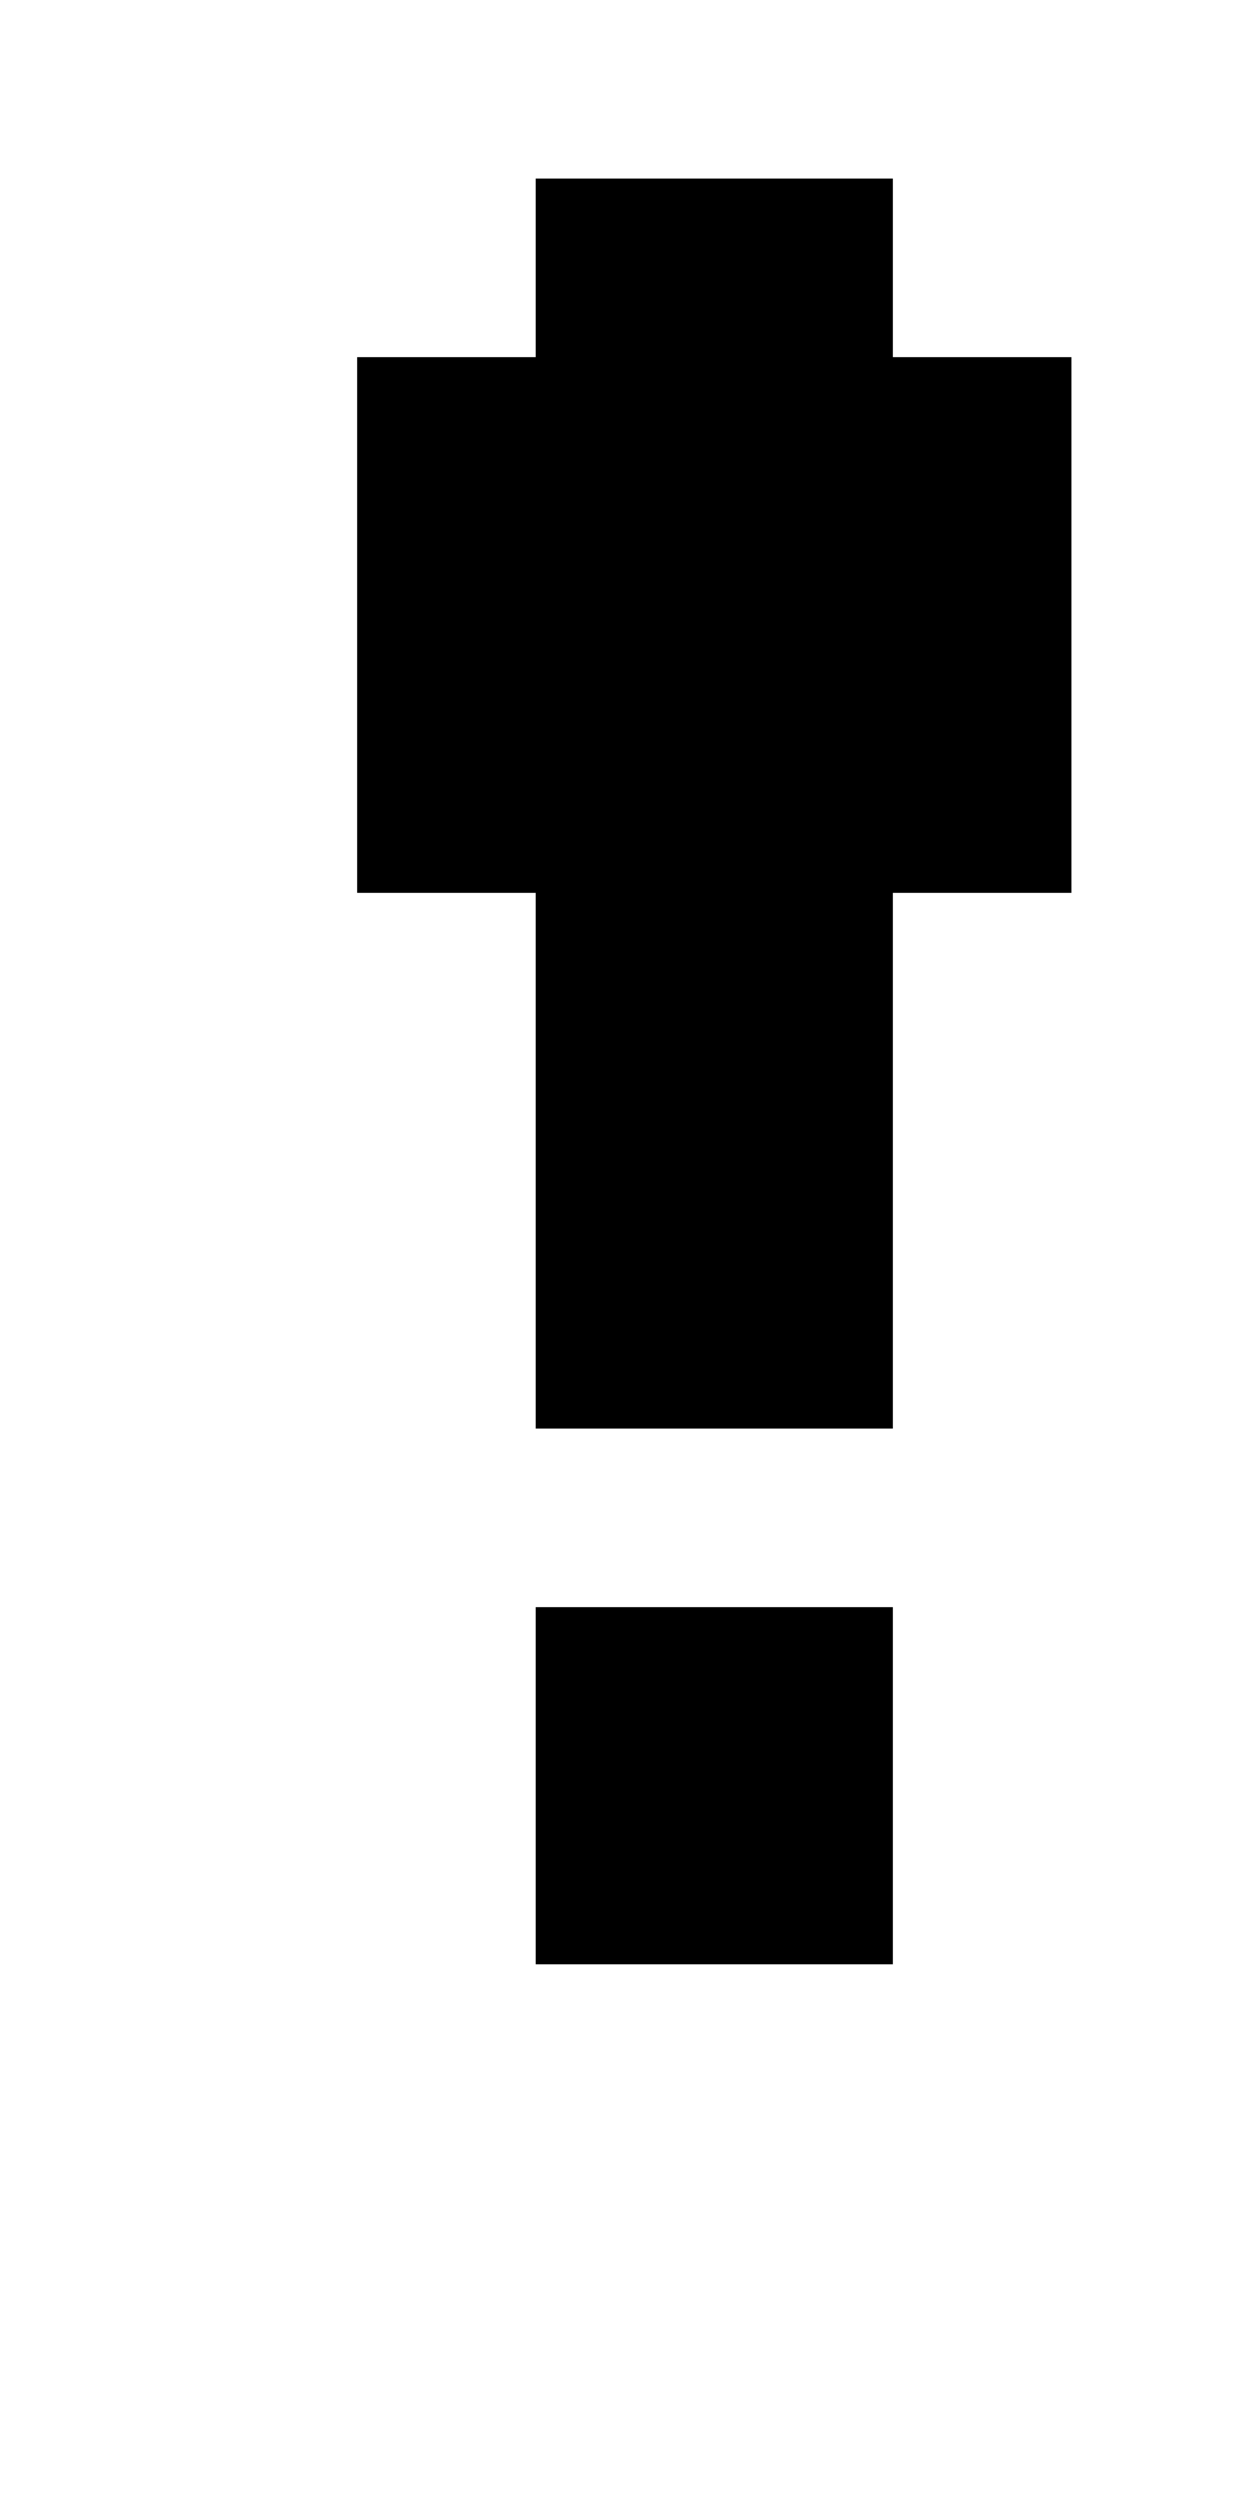
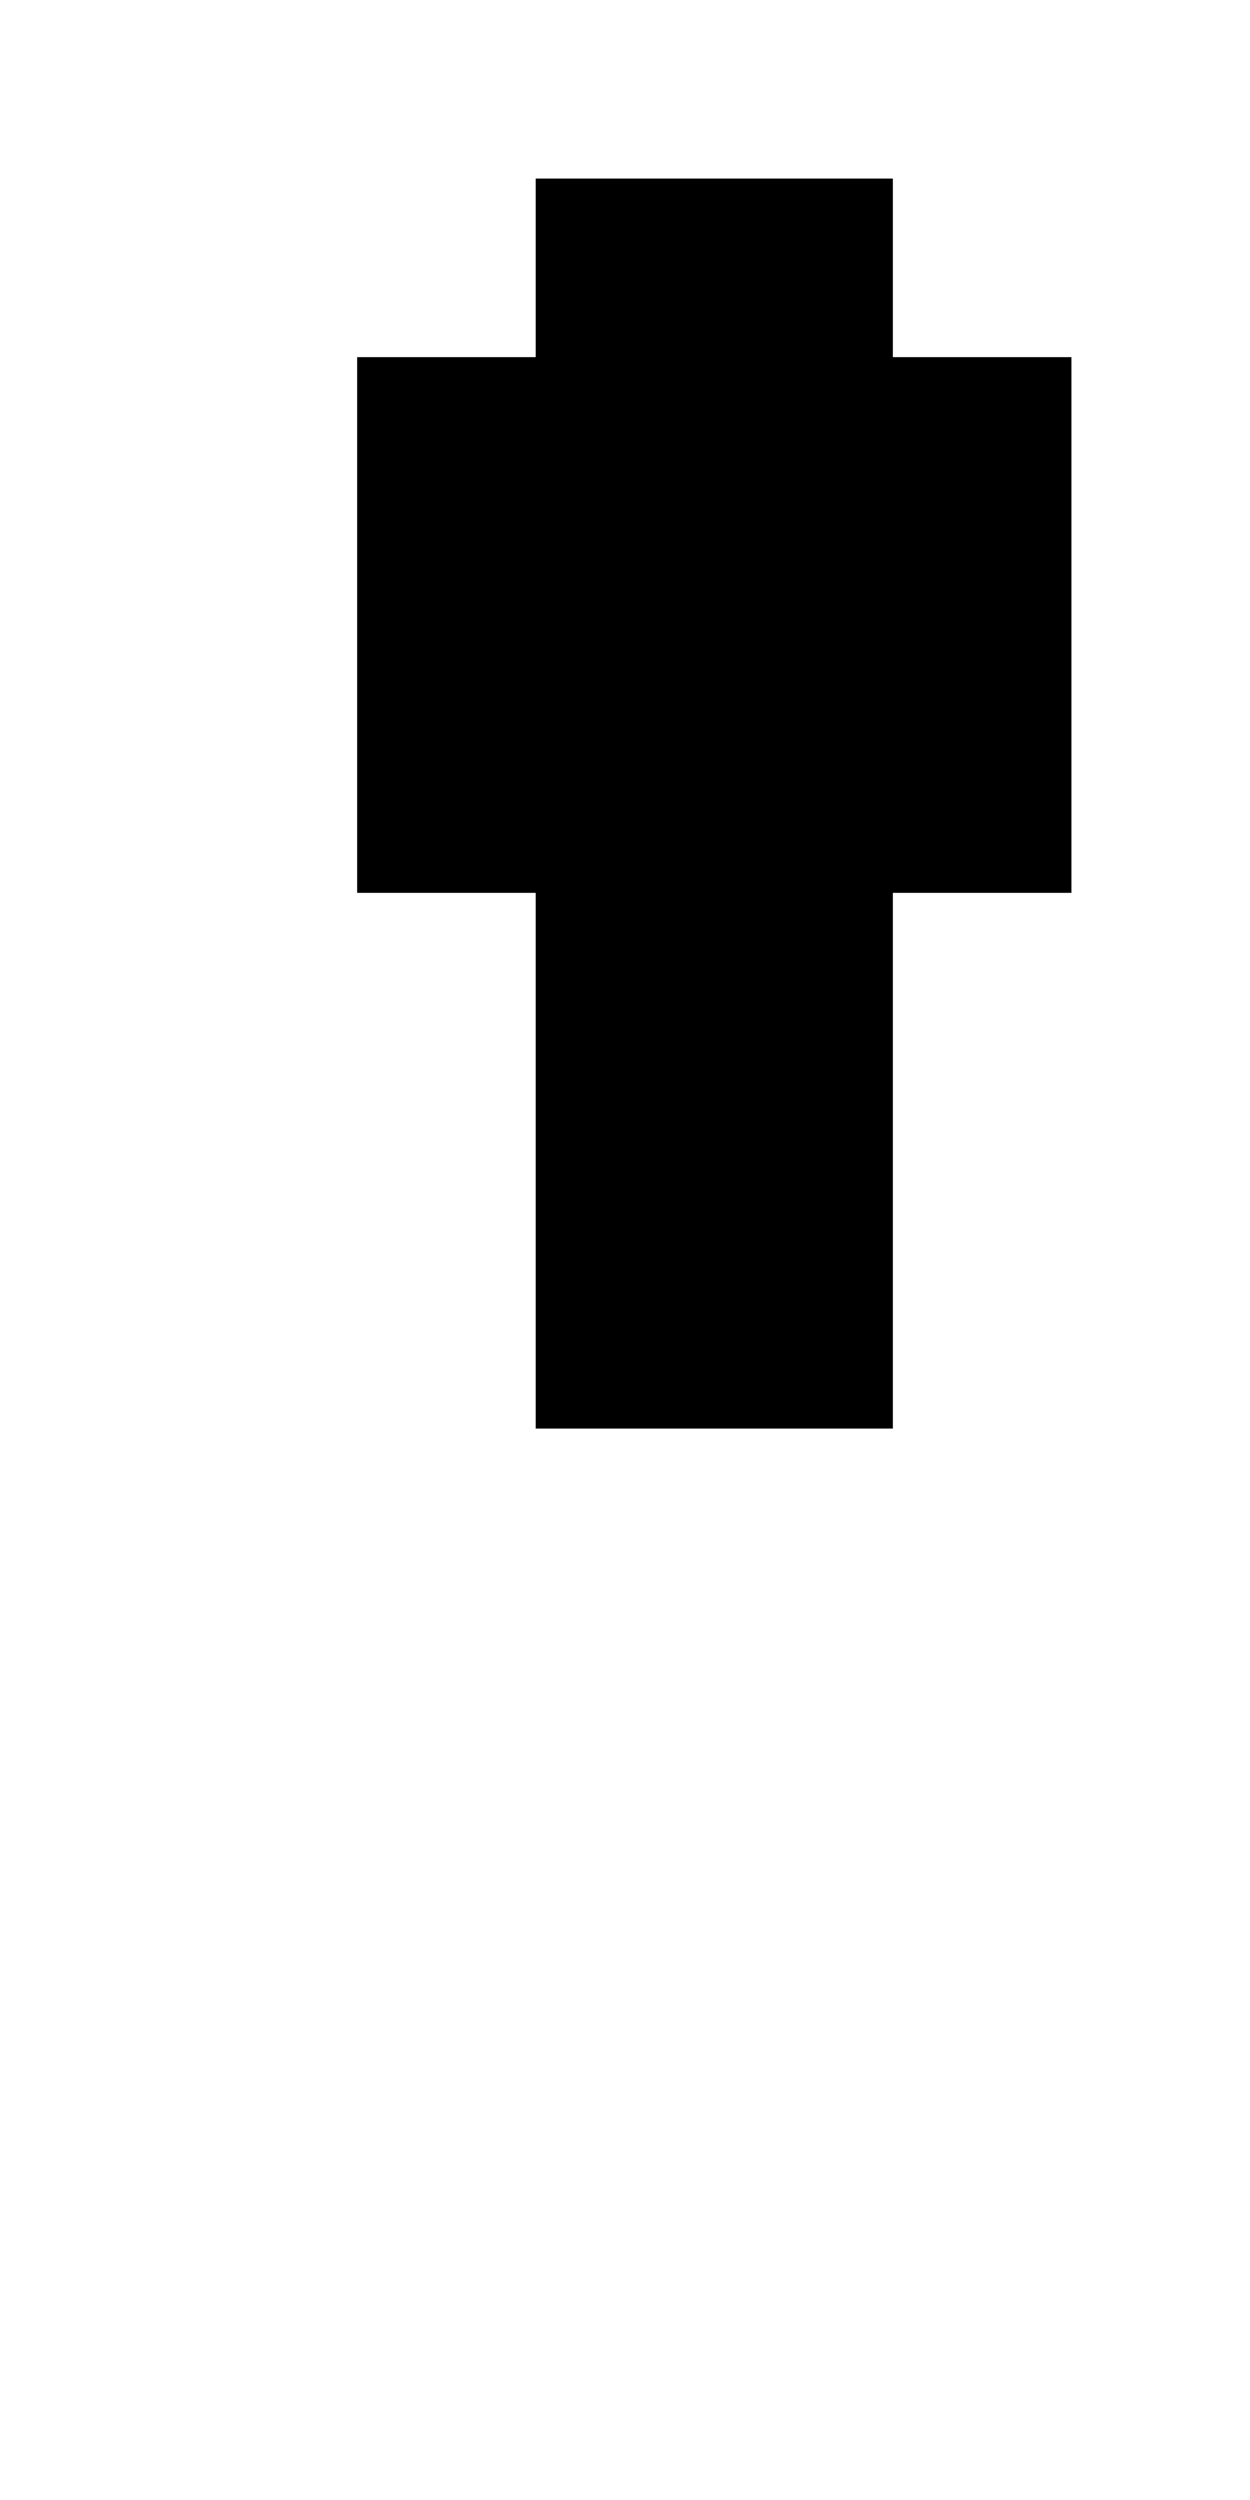
<svg xmlns="http://www.w3.org/2000/svg" version="1.0" width="28pt" height="56pt" viewBox="0 0 28 56" preserveAspectRatio="xMidYMid meet">
  <g transform="translate(0,56) scale(1,-1)" fill="#000000" stroke="none">
    <path d="M12 50 l0 -2 -2 0 -2 0 0 -6 0 -6 2 0 2 0 0 -6 0 -6 4 0 4 0 0 6 0 6 2 0 2 0 0 6 0 6 -2 0 -2 0 0 2 0 2 -4 0 -4 0 0 -2z" />
-     <path d="M12 16 l0 -4 4 0 4 0 0 4 0 4 -4 0 -4 0 0 -4z" />
  </g>
</svg>